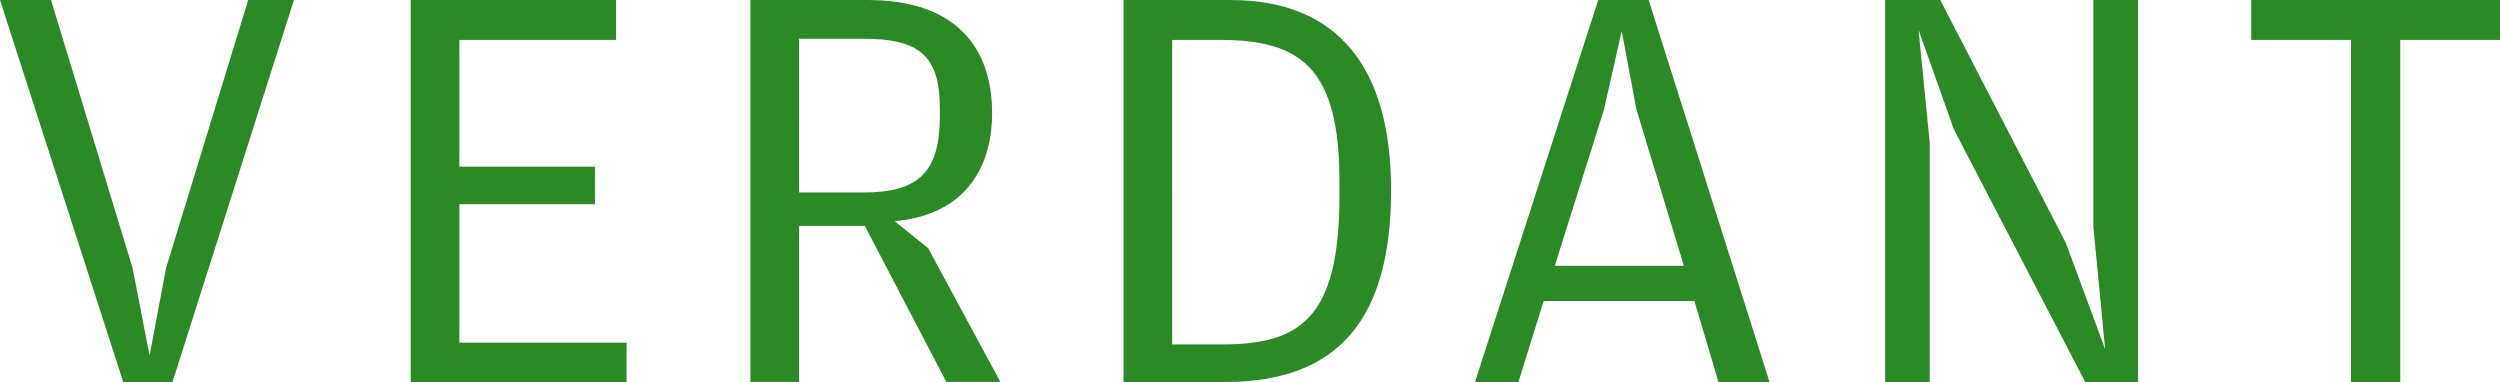
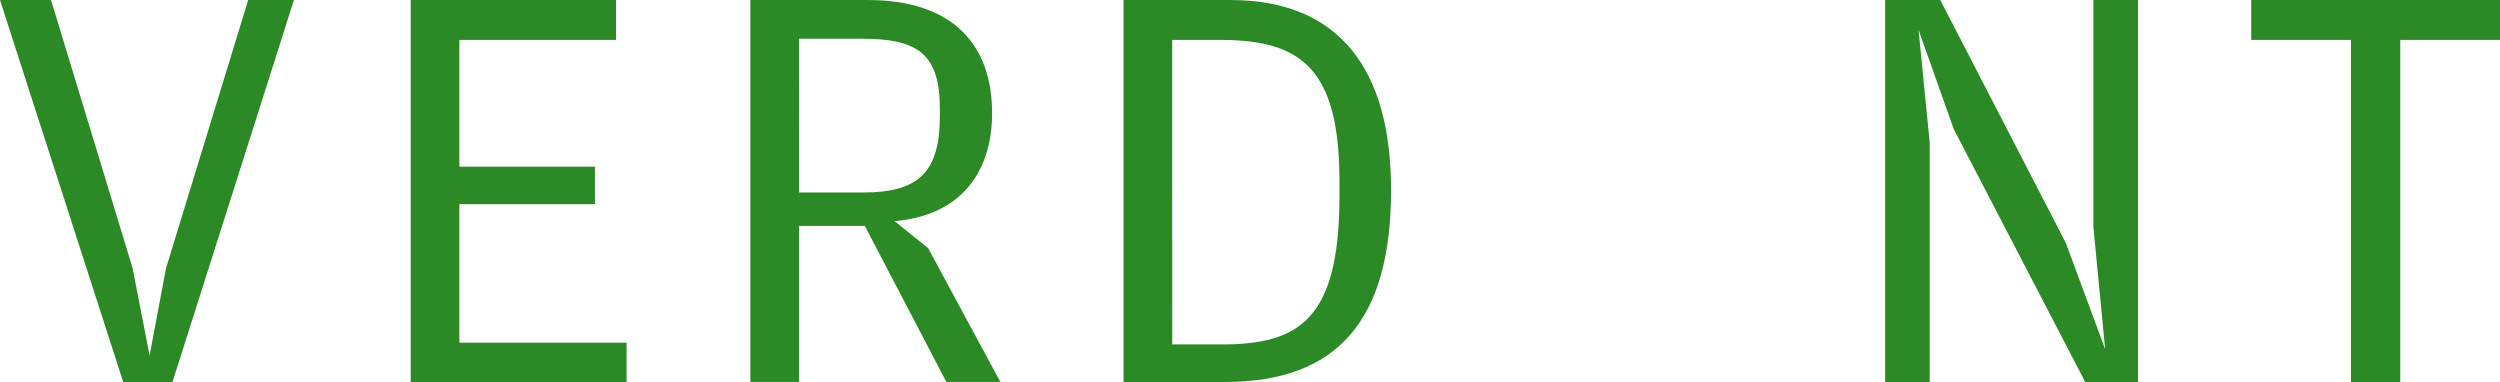
<svg xmlns="http://www.w3.org/2000/svg" width="218.072" height="33.319" viewBox="0 0 218.072 33.319">
  <g transform="translate(-771.464 -3597.27)">
    <path d="M21.649,0,14.483,23.39l-1.434,7.625L11.566,23.39,4.451,0H0L10.747,33.318h4.3L25.64,0Z" transform="translate(771.464 3597.271)" fill="#2b8a26" />
    <path d="M25.987,0V33.318H44.82V29.89H30.235V17.811H42.058V14.535H30.235V3.481H43.9V0Z" transform="translate(781.301 3597.271)" fill="#2b8a26" />
    <path d="M60.071,19.295l2.917,2.353,6.3,11.669H64.576L57.461,19.7H51.729V33.317H47.482V0H57.718c7.421,0,10.849,3.892,10.849,9.879,0,4.2-1.893,8.8-8.5,9.417m-8.342-2.508h5.63c4.81,0,6.653-1.791,6.653-6.653V9.519c0-4.76-1.843-6.141-6.756-6.141H51.729Z" transform="translate(789.438 3597.271)" fill="#2b8a26" />
    <path d="M71.093,33.318V0h9.313C89.825,0,94.43,5.937,94.43,16.583c0,11.259-4.606,16.736-14.484,16.736Zm4.247-3.275h4.3c6.806,0,10.287-2.2,10.287-12.949V15.815c0-9.825-3.328-12.334-10.389-12.334h-4.2Z" transform="translate(798.376 3597.271)" fill="#2b8a26" />
-     <path d="M99.32,26.255l-2.2,7.064H93.332L104.079,0h4.4l10.543,33.318h-4.453l-2.1-7.064Zm12.23-3.07L107.407,9.519l-1.279-6.806-1.536,6.806-4.3,13.666Z" transform="translate(806.795 3597.271)" fill="#2b8a26" />
    <path d="M119.282,33.318V0h4.811l10.953,21.188,3.428,9.265L137.45,19.805V0h3.892V33.318h-4.607L125.27,11.261,122.2,2.612l.972,9.826v20.88Z" transform="translate(816.618 3597.271)" fill="#2b8a26" />
    <path d="M151.148,3.481h-8.7V0h21.7V3.481h-8.7V33.318h-4.3Z" transform="translate(825.388 3597.271)" fill="#2b8a26" />
  </g>
</svg>